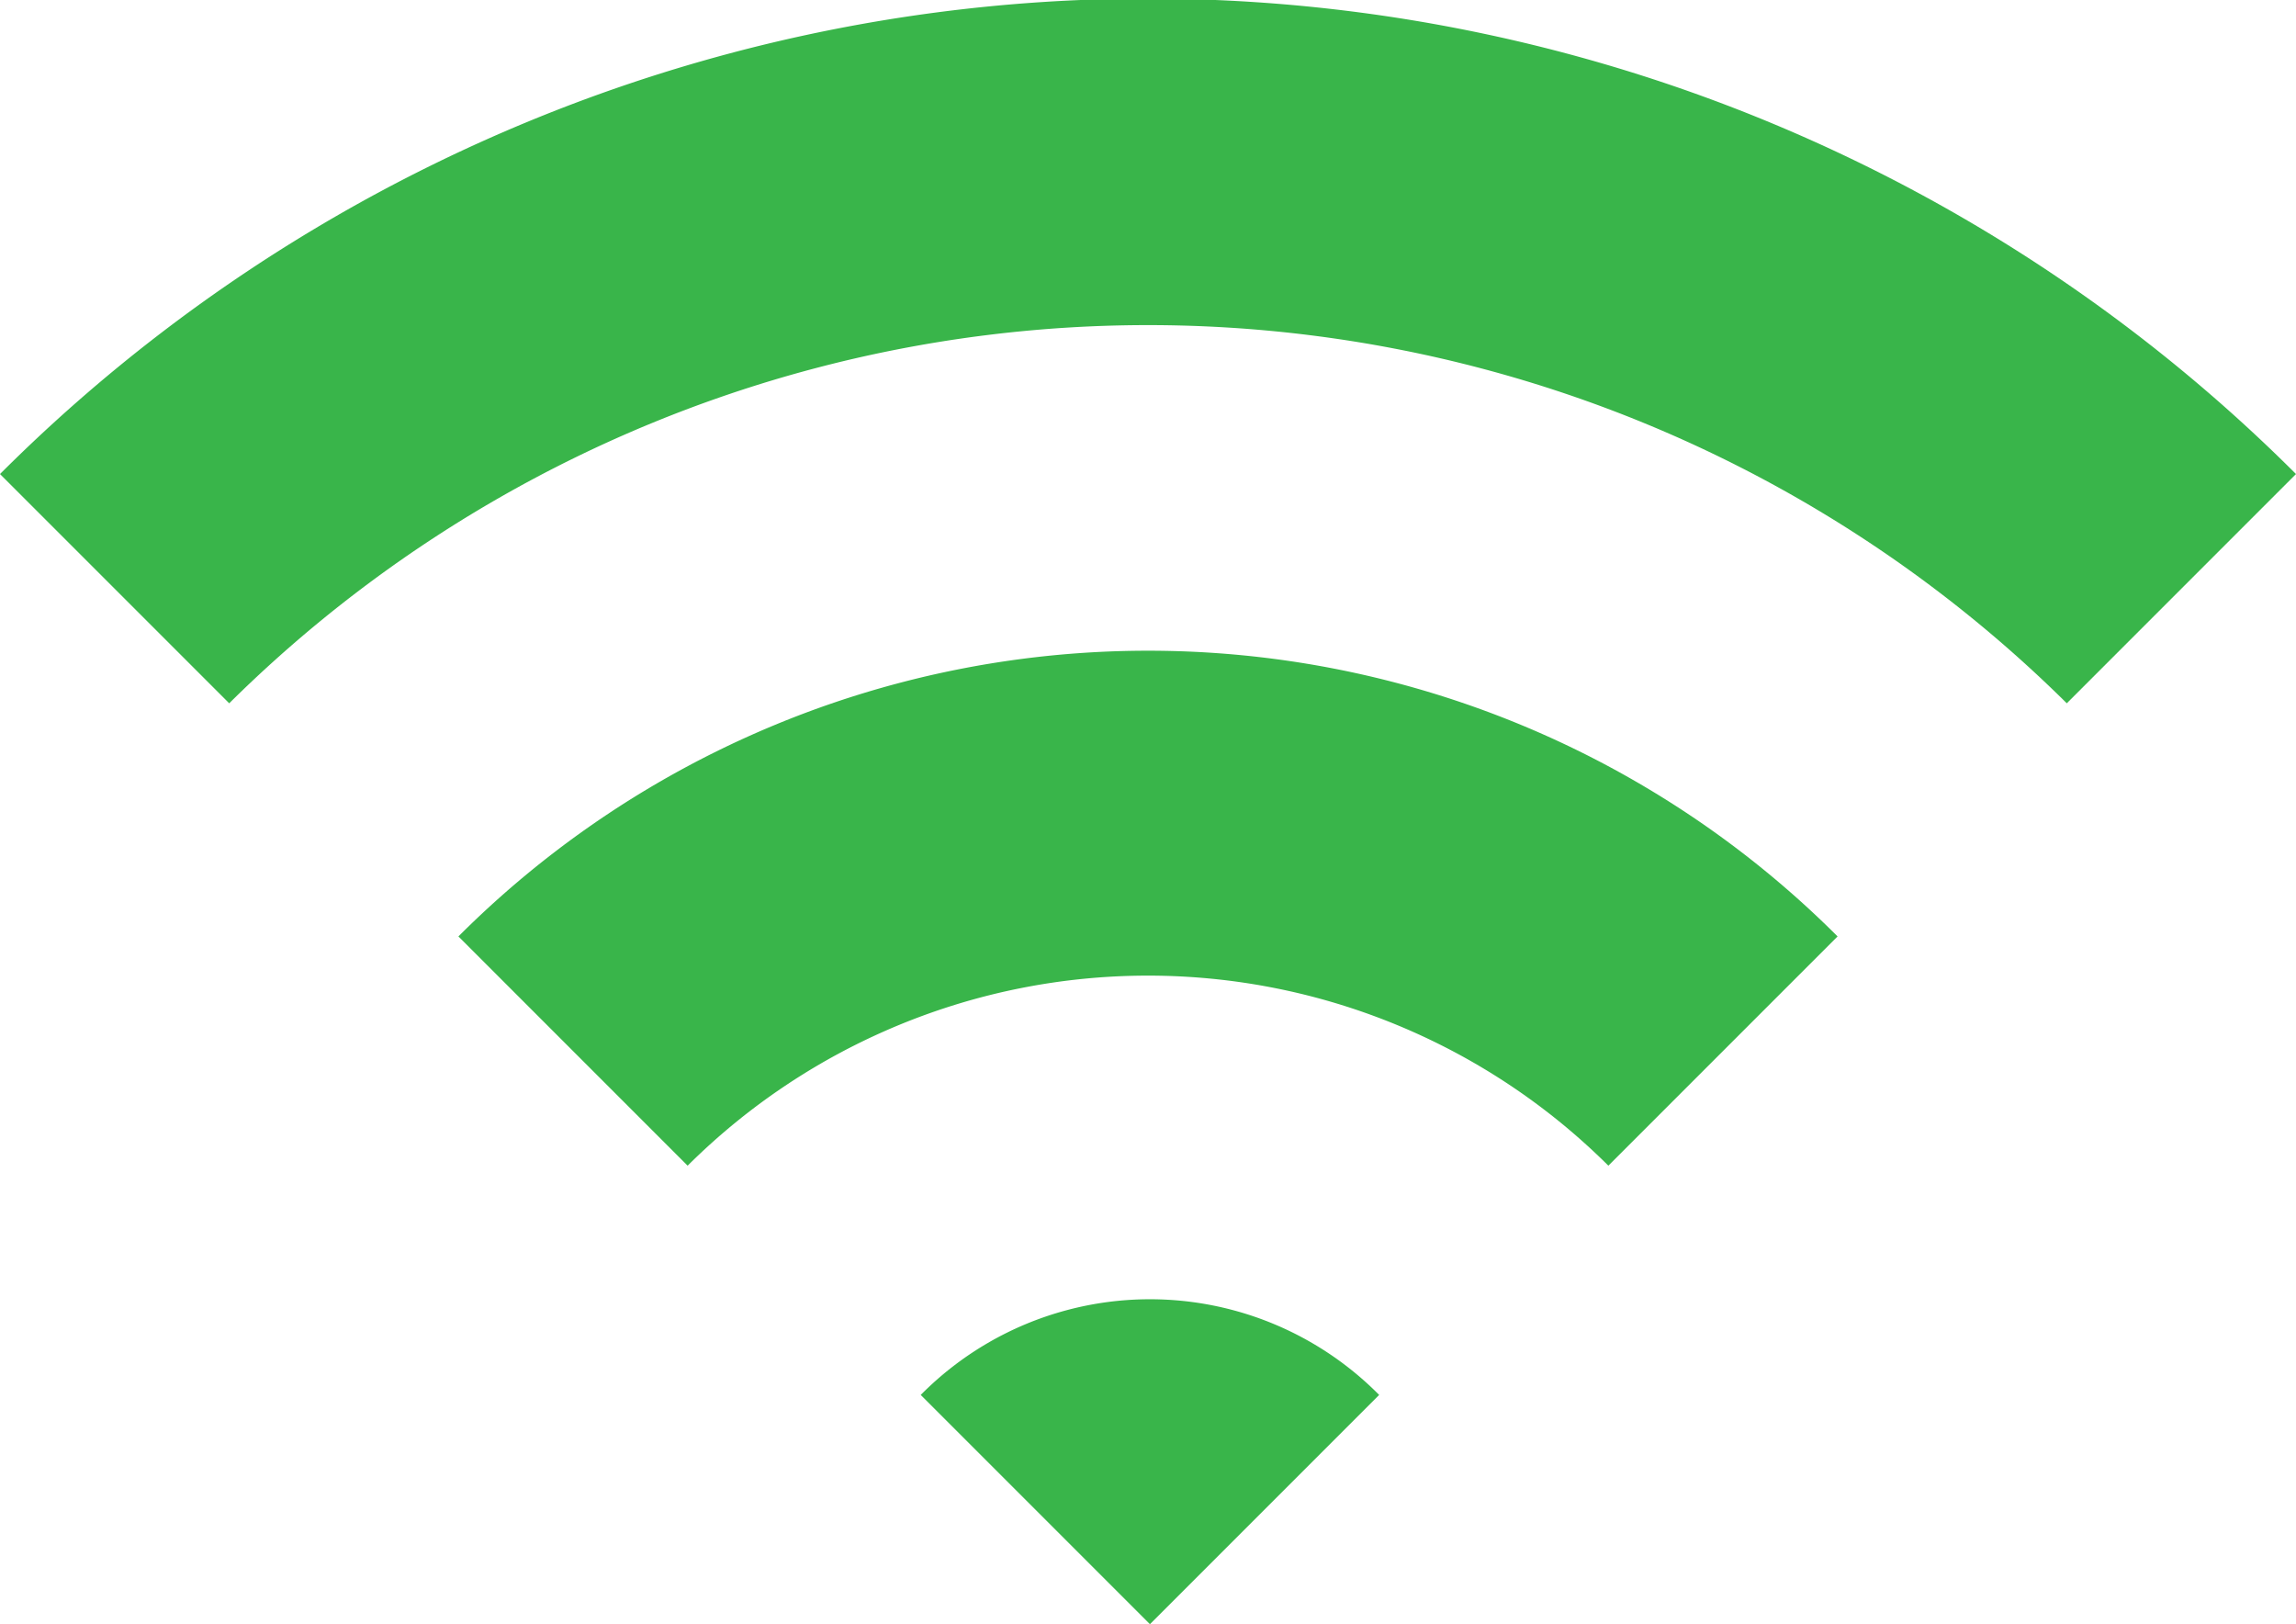
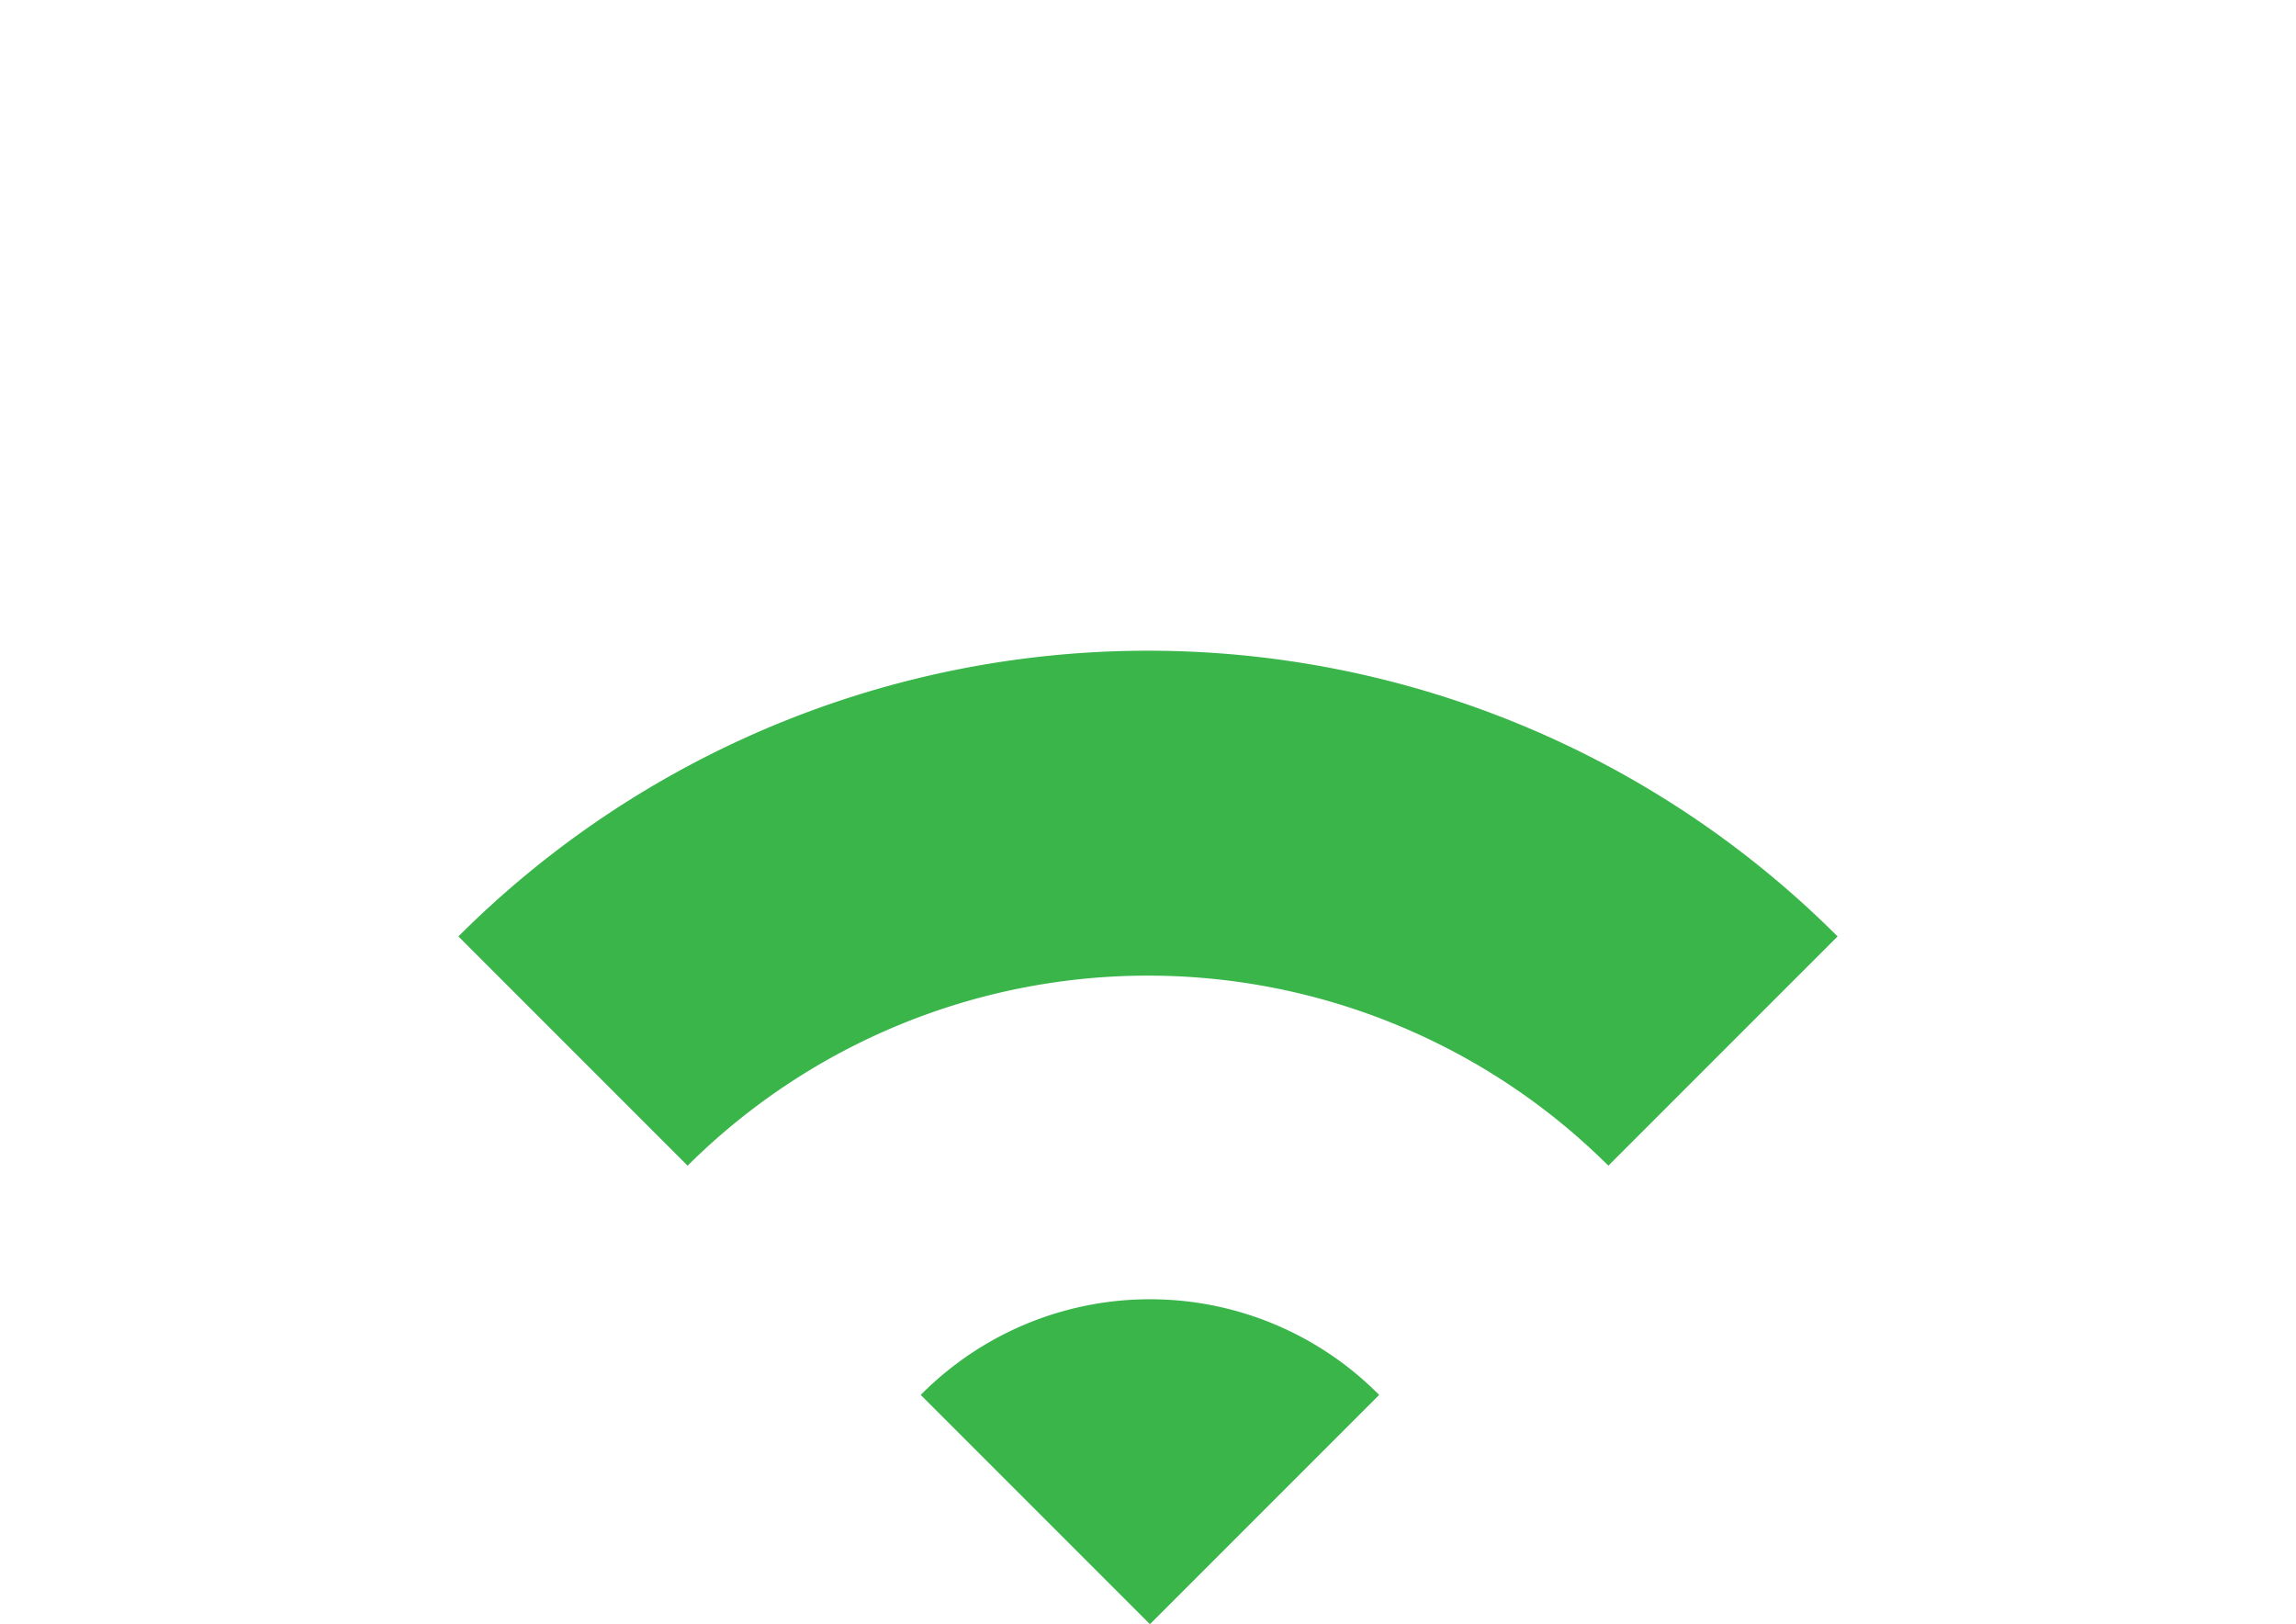
<svg xmlns="http://www.w3.org/2000/svg" viewBox="0 0 59.1 41.8">
-   <path d="M0,12.2l5.9,5.9a33.6,33.6,0,0,1,47.3,0l5.9-5.9A41.8,41.8,0,0,0,0,12.2Z" style="fill:#39b54a" />
  <path d="M11.8,24.1,17.7,30a16.8,16.8,0,0,1,23.7,0l5.9-5.9A25.1,25.1,0,0,0,11.8,24.1Z" style="fill:#39b54a" />
  <path d="M23.7,35.9l5.9,5.9,5.9-5.9A8.3,8.3,0,0,0,23.7,35.9Z" style="fill:#39b54a" />
</svg>